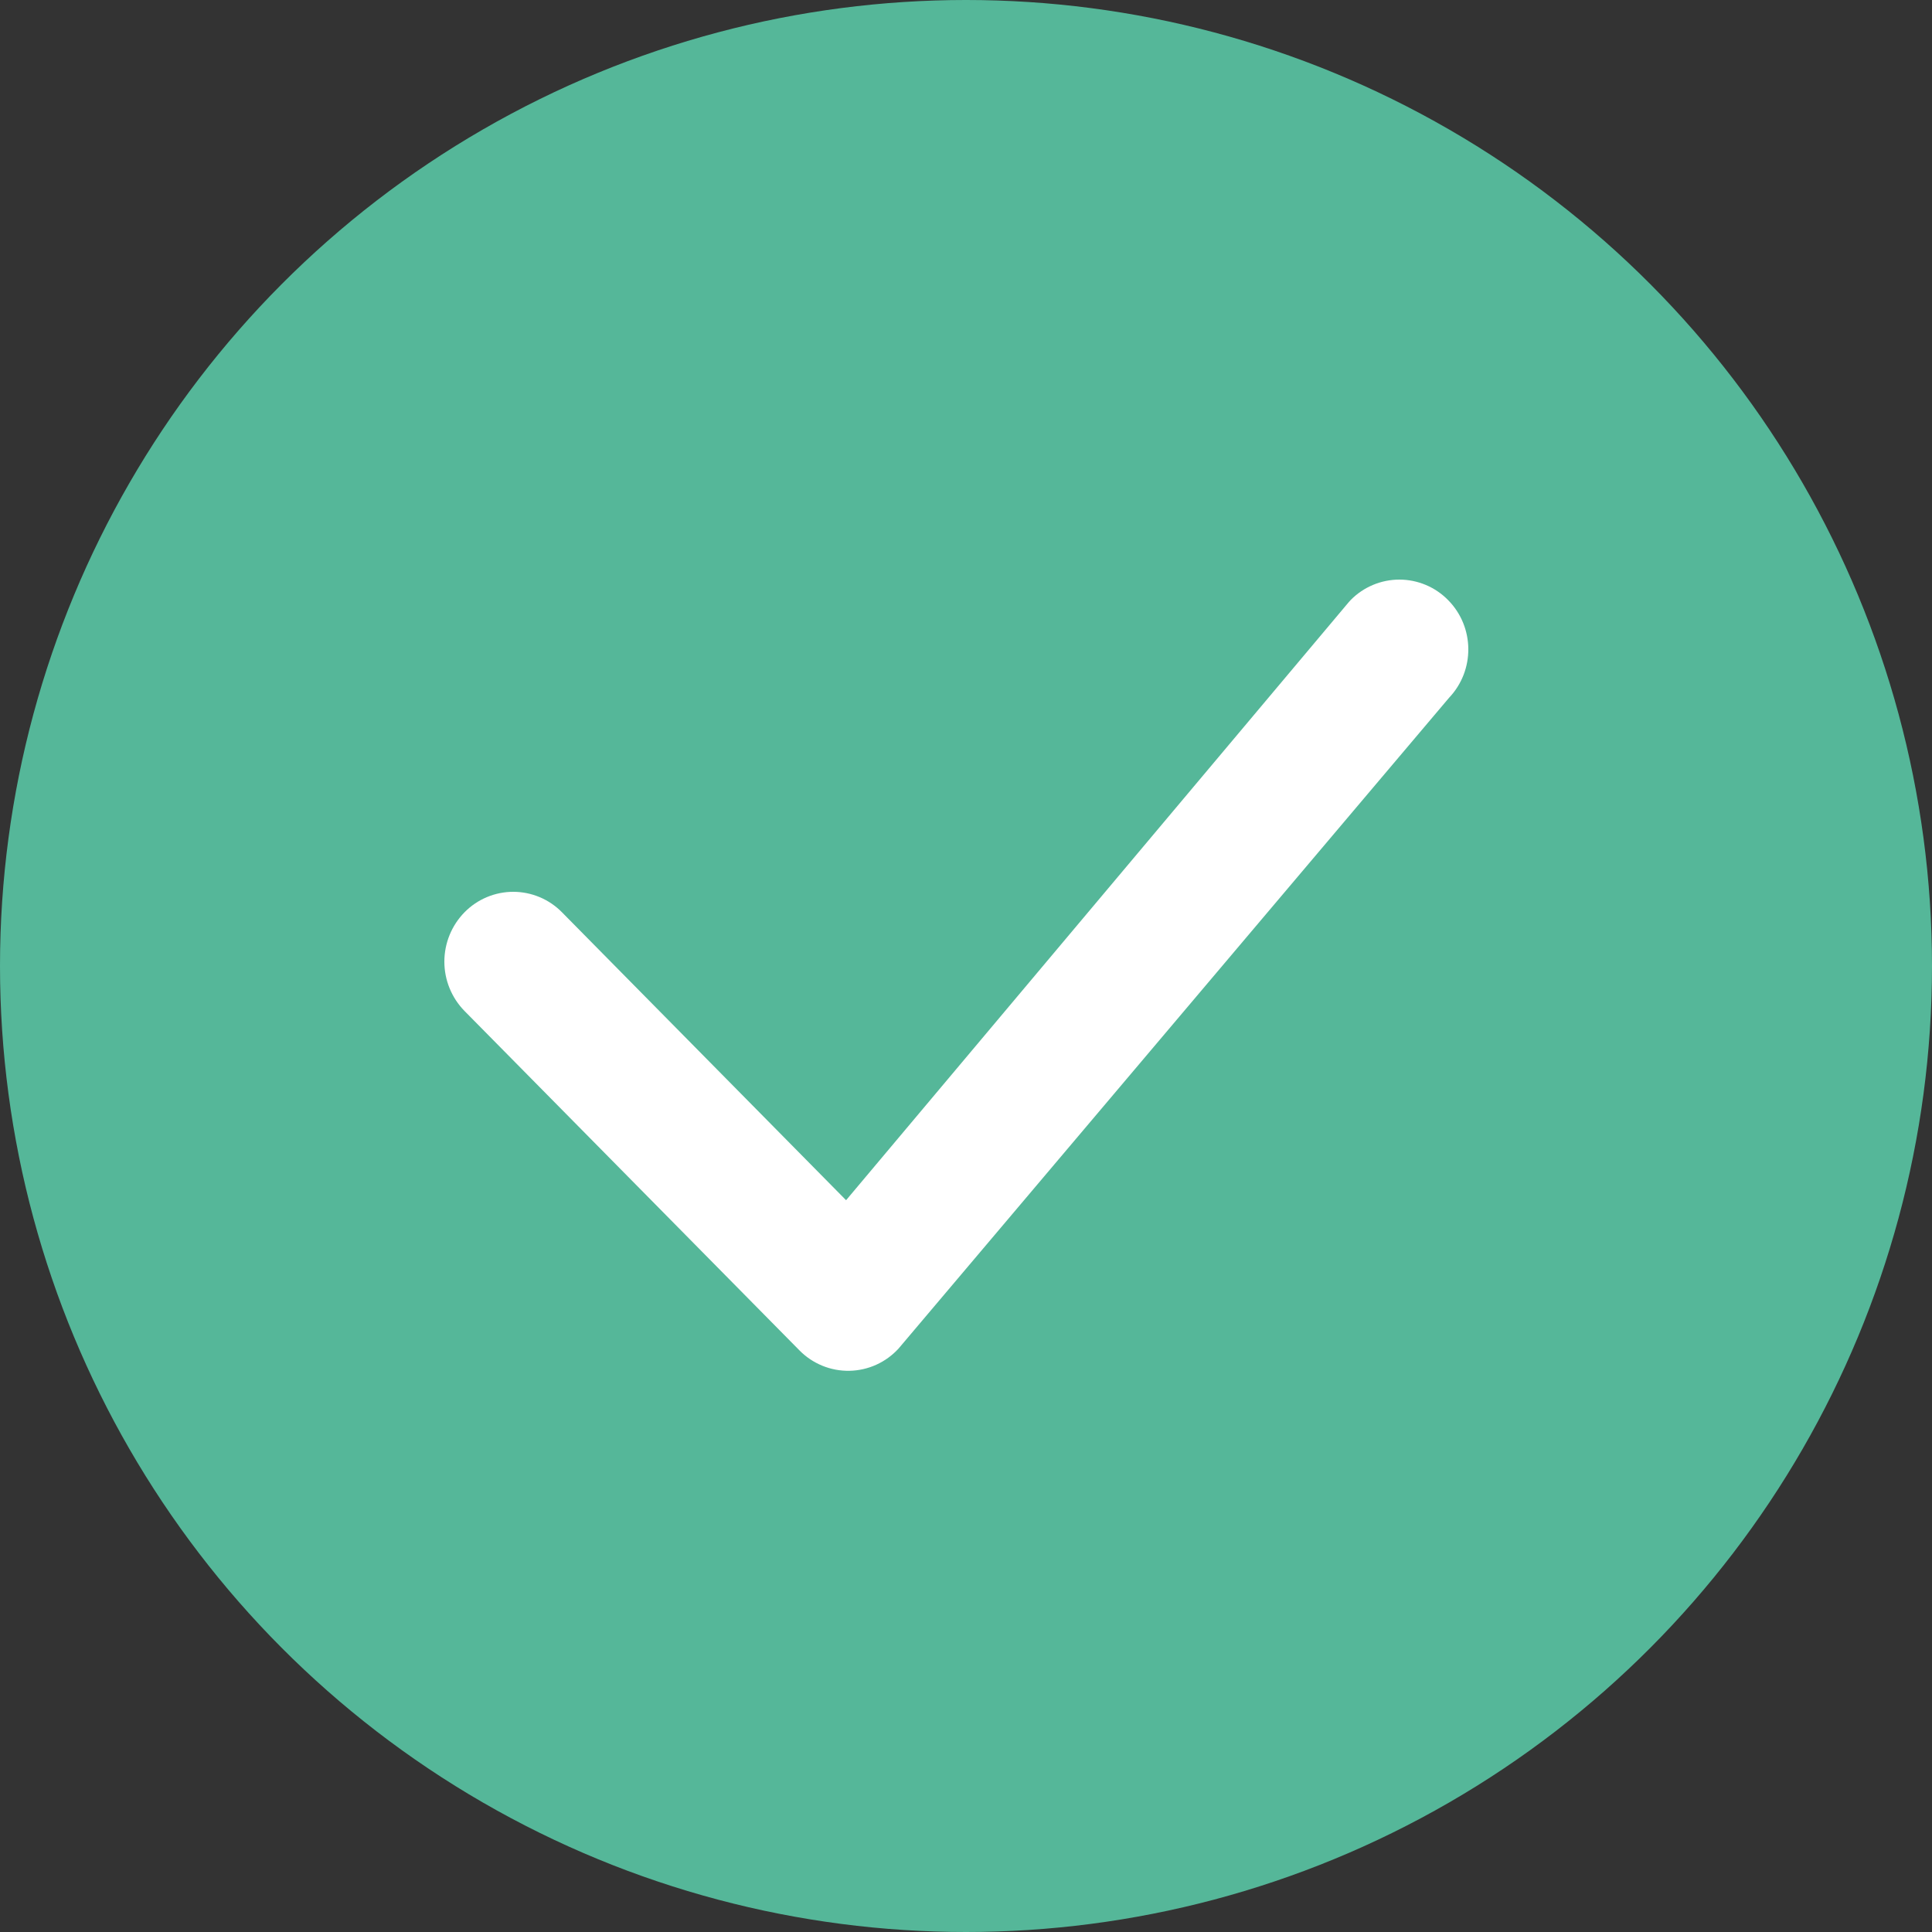
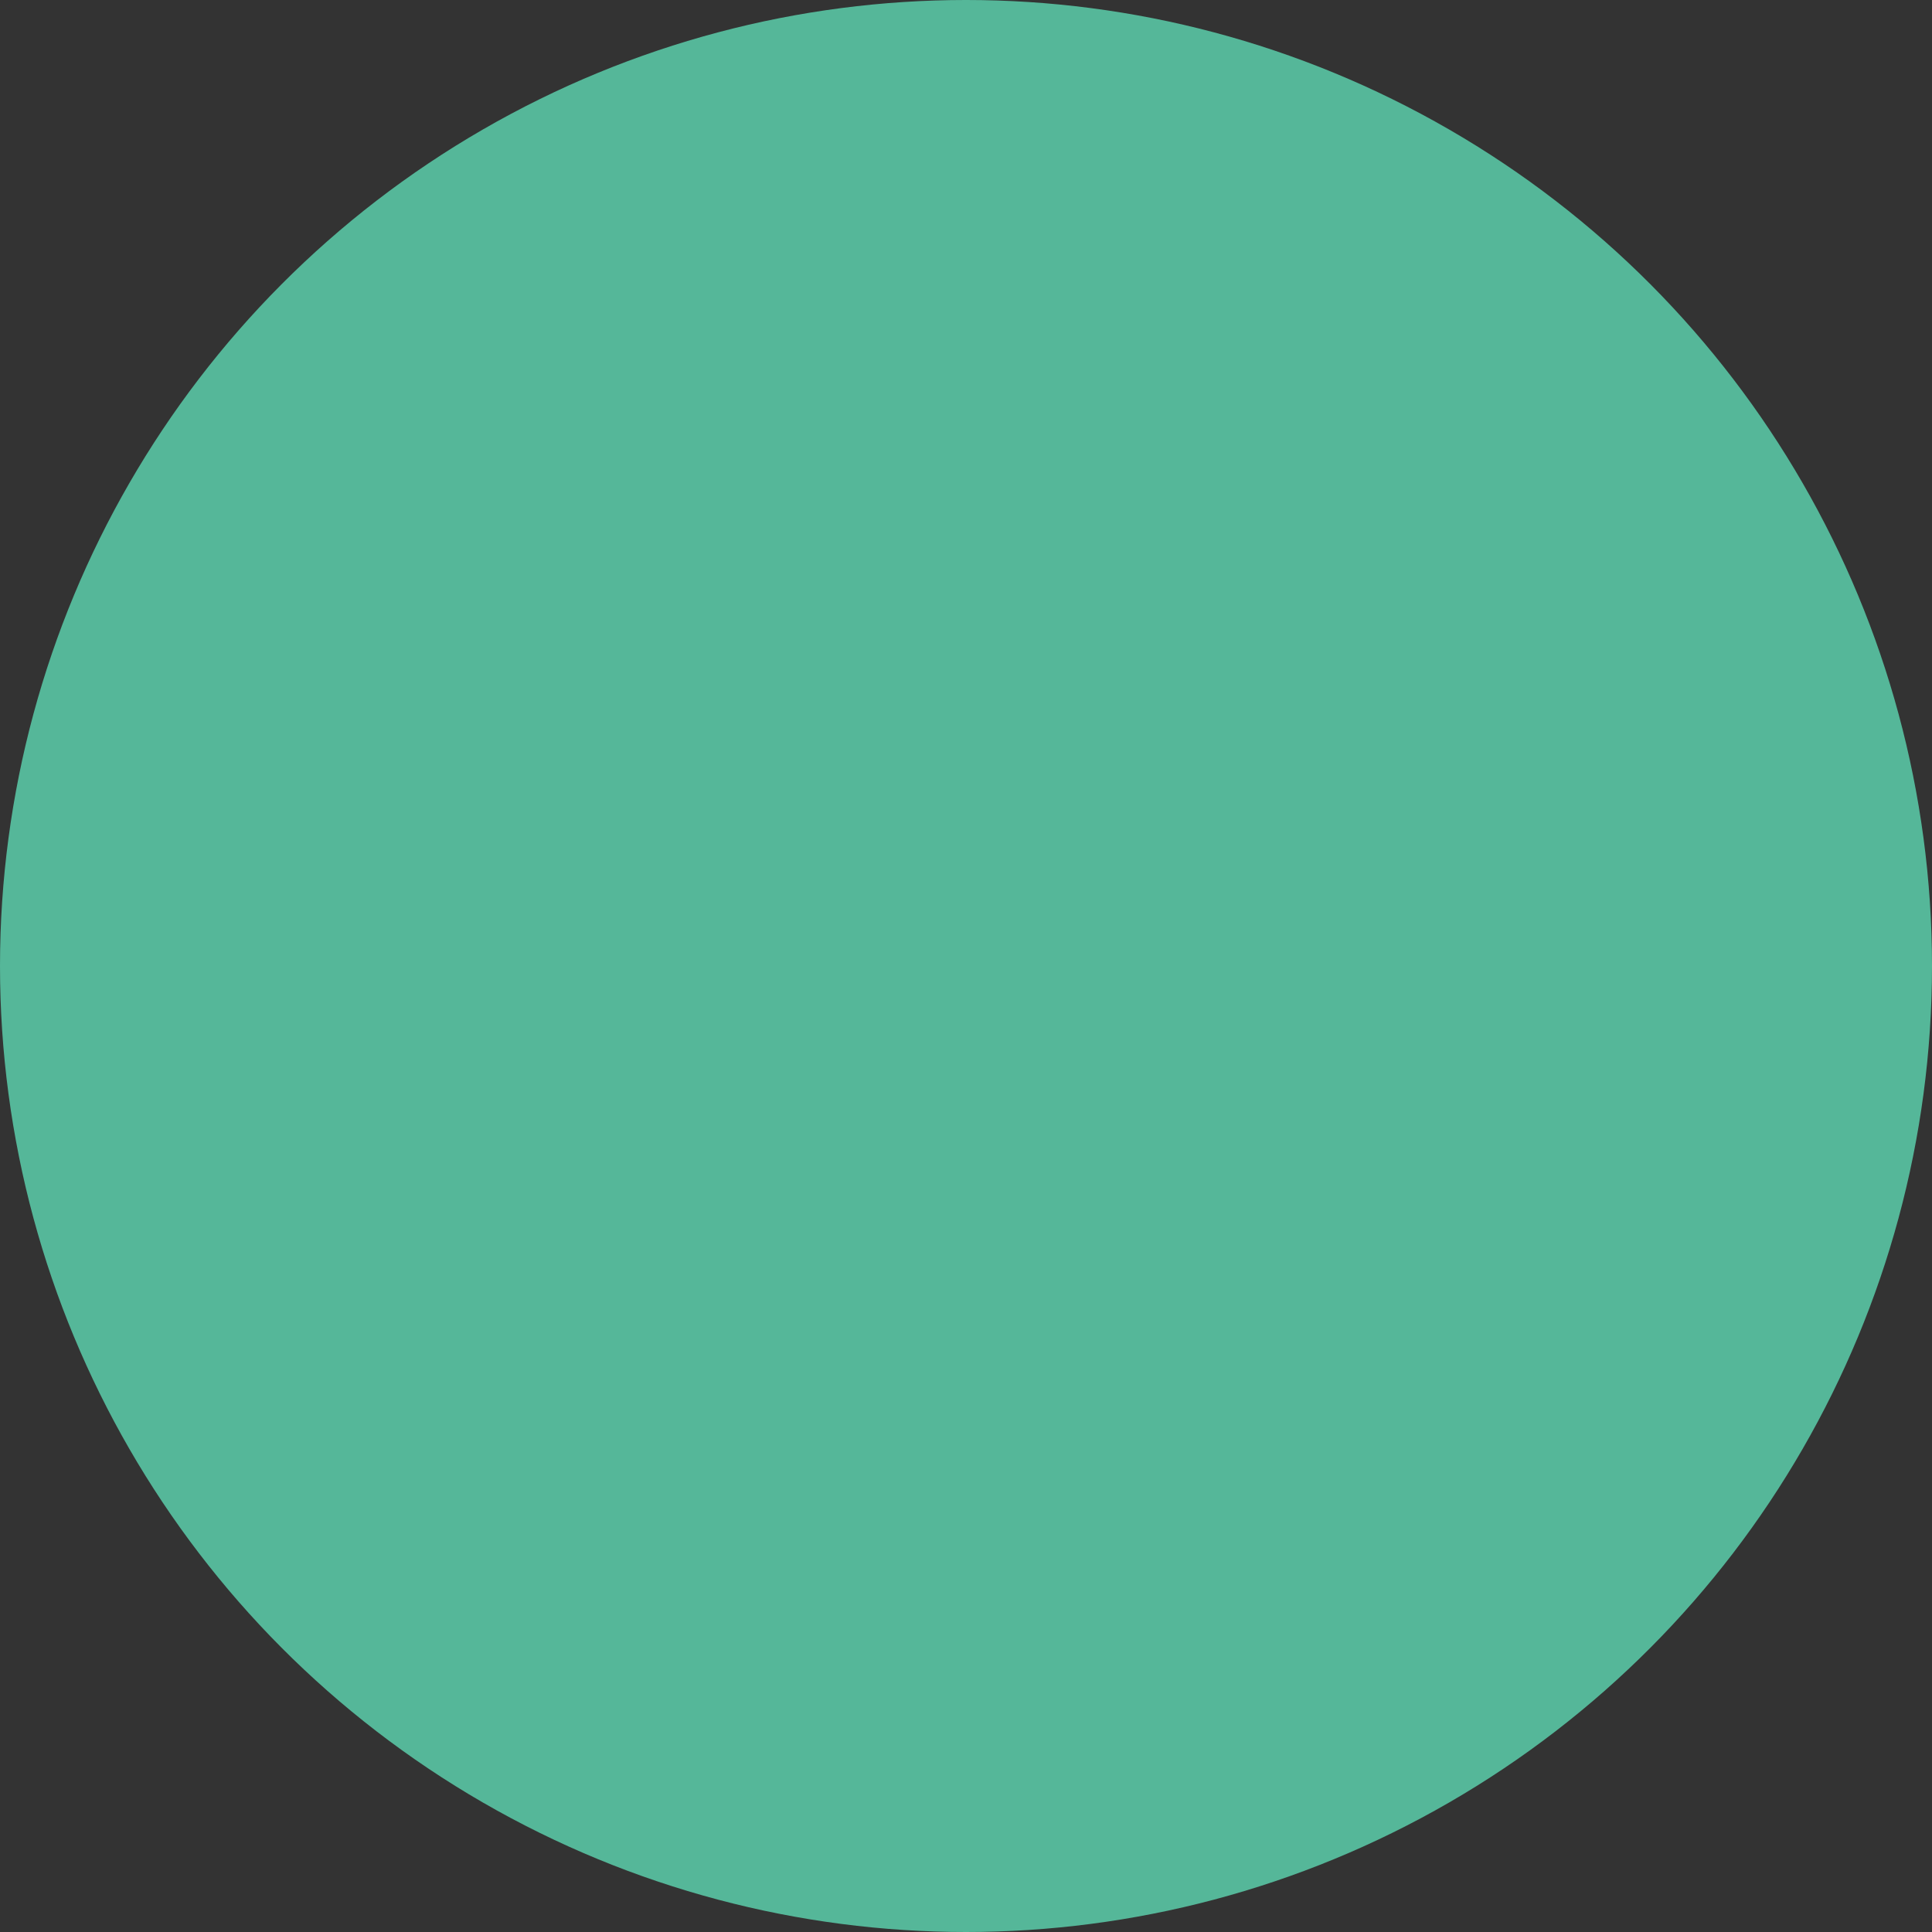
<svg xmlns="http://www.w3.org/2000/svg" width="100" height="100" viewBox="0 0 100 100" fill="none">
  <rect x="0" y="0" width="100" height="100" fill="#333333" stroke="none" />
  <circle cx="50" cy="50" r="50" fill="#55B799" />
-   <path d="M69.908 31.06C70.237 30.724 70.63 30.458 71.063 30.276C71.496 30.094 71.961 30 72.431 30C72.9 30 73.365 30.094 73.799 30.276C74.232 30.458 74.624 30.724 74.953 31.06C76.331 32.452 76.35 34.702 75.001 36.119L46.511 69.799C46.187 70.154 45.795 70.439 45.357 70.638C44.92 70.836 44.446 70.943 43.966 70.952C43.485 70.961 43.008 70.872 42.564 70.69C42.119 70.508 41.716 70.238 41.379 69.895L24.043 52.328C23.375 51.646 23 50.729 23 49.774C23 48.819 23.375 47.902 24.043 47.22C24.372 46.885 24.764 46.618 25.198 46.436C25.631 46.254 26.096 46.16 26.566 46.16C27.035 46.16 27.5 46.254 27.933 46.436C28.367 46.618 28.759 46.885 29.088 47.22L43.793 62.123L69.812 31.166C69.842 31.128 69.874 31.093 69.908 31.06Z" fill="white" />
</svg>